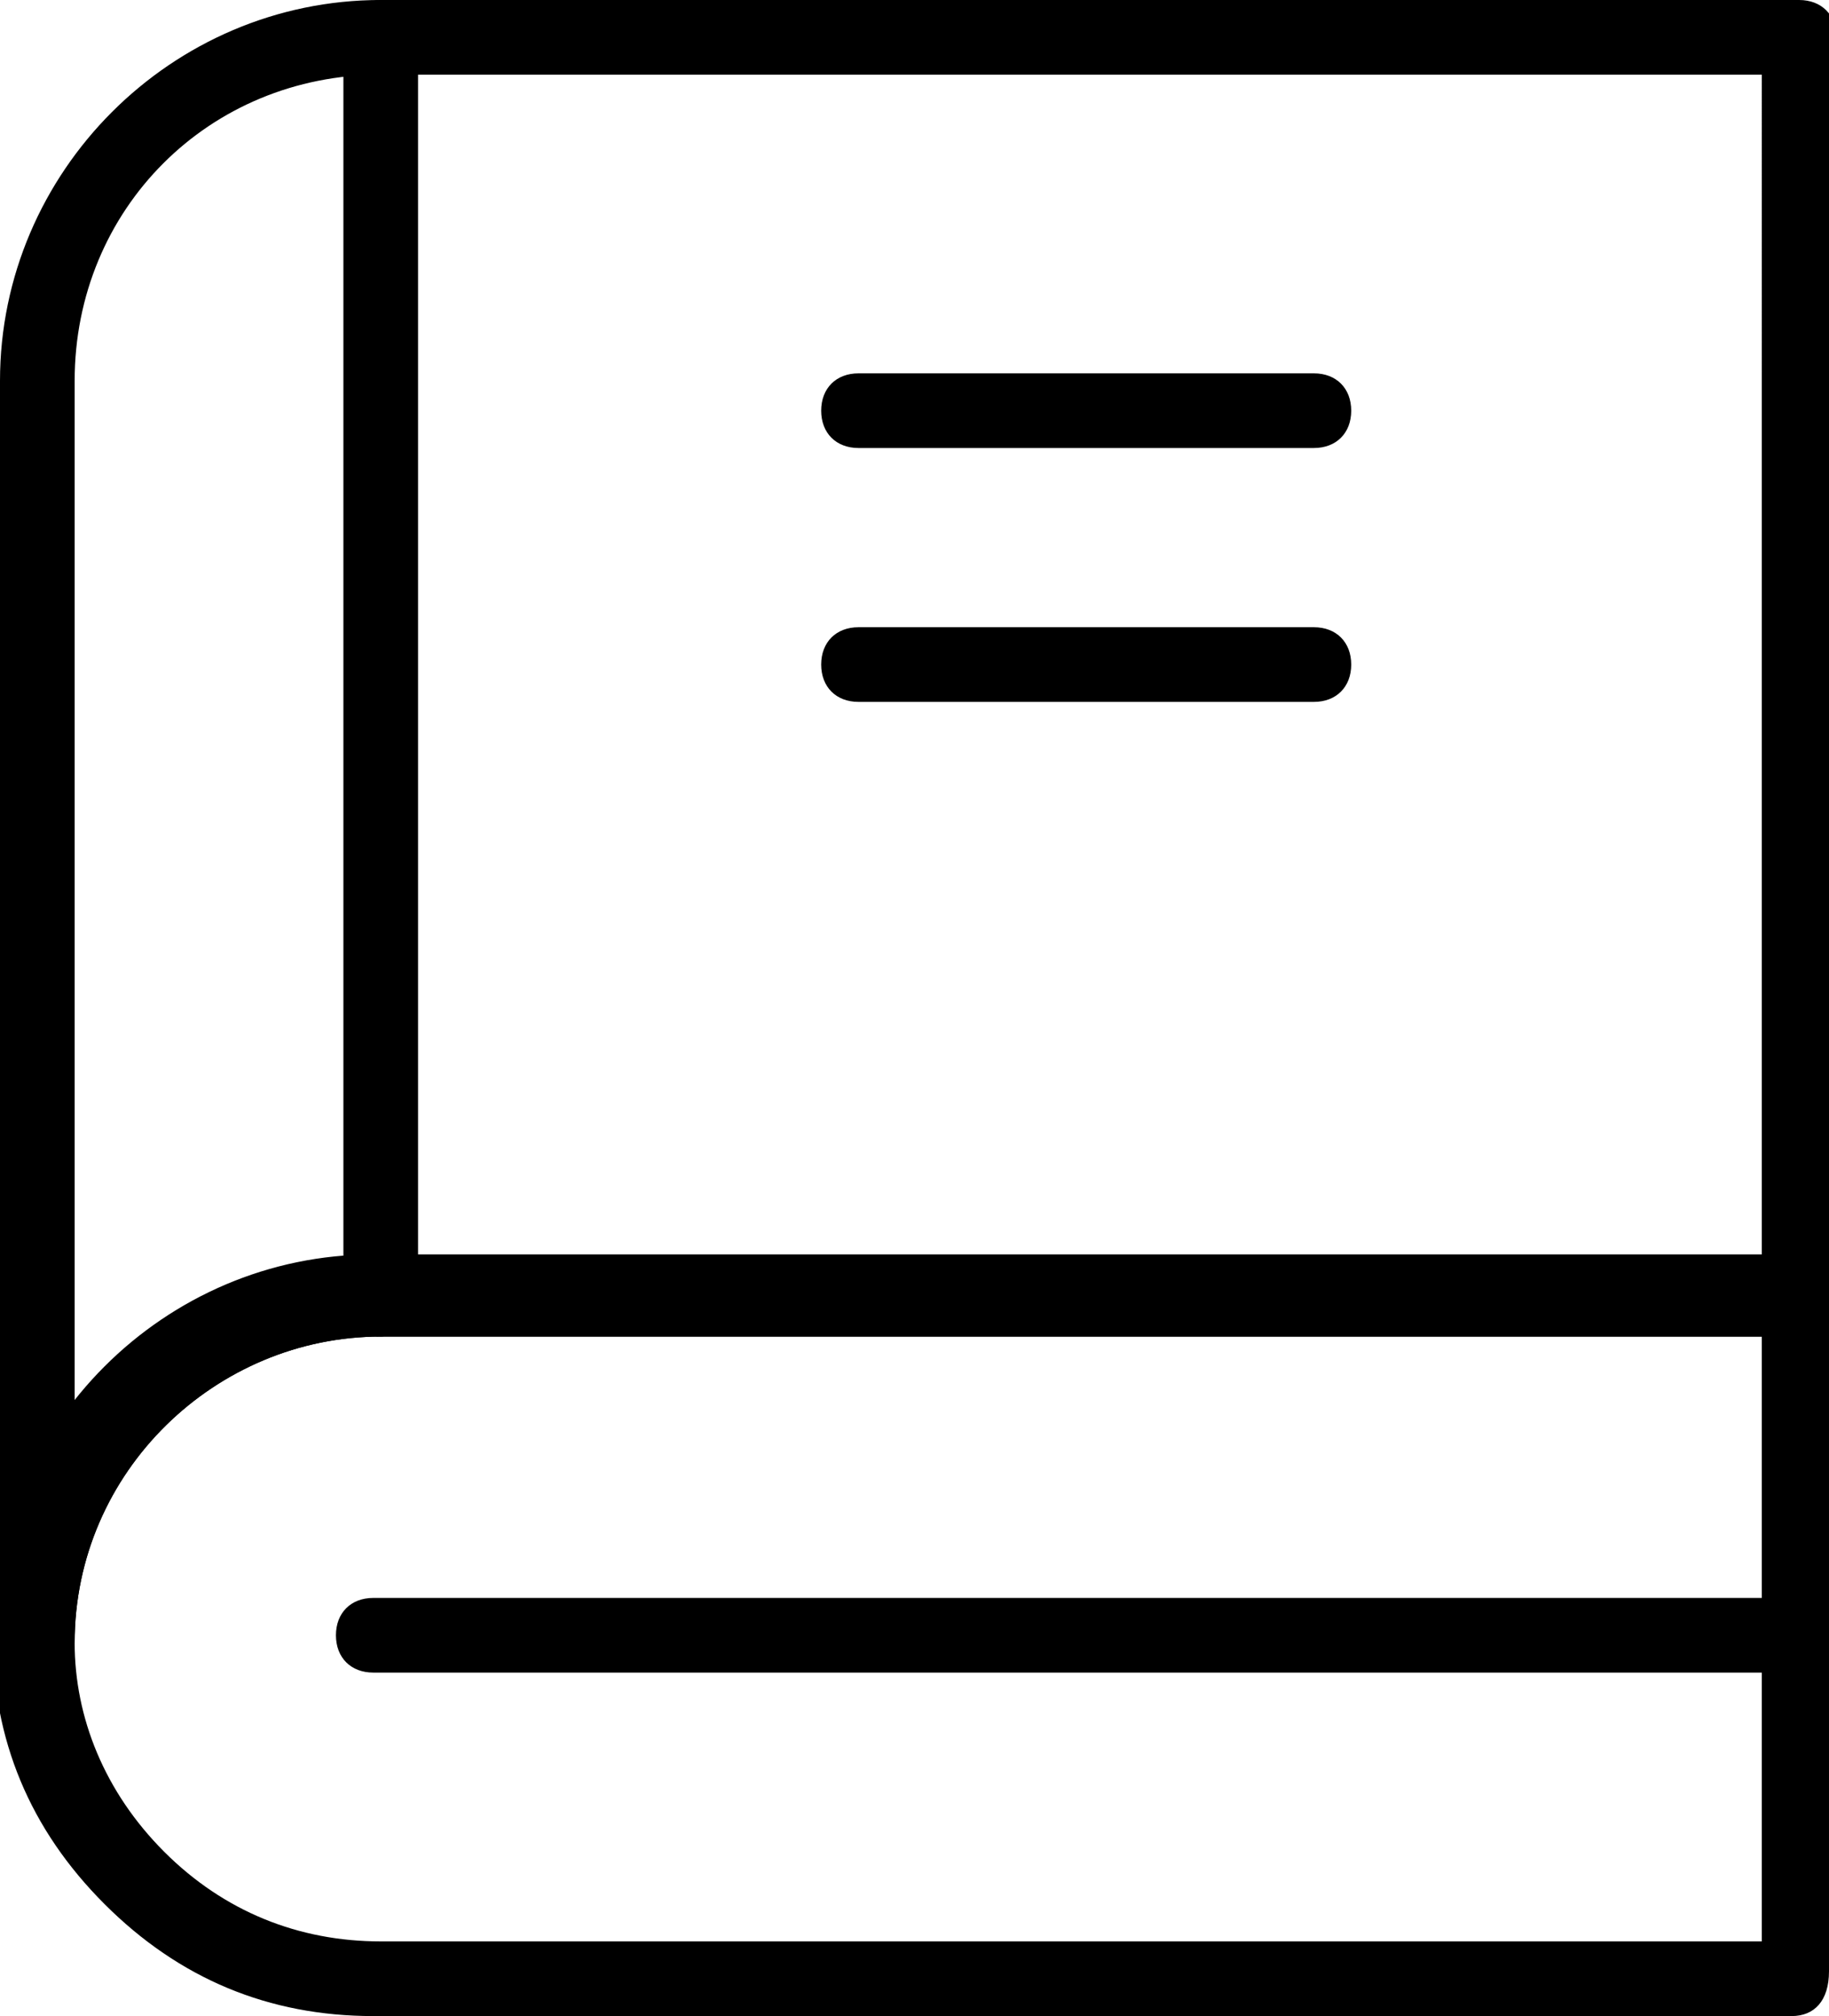
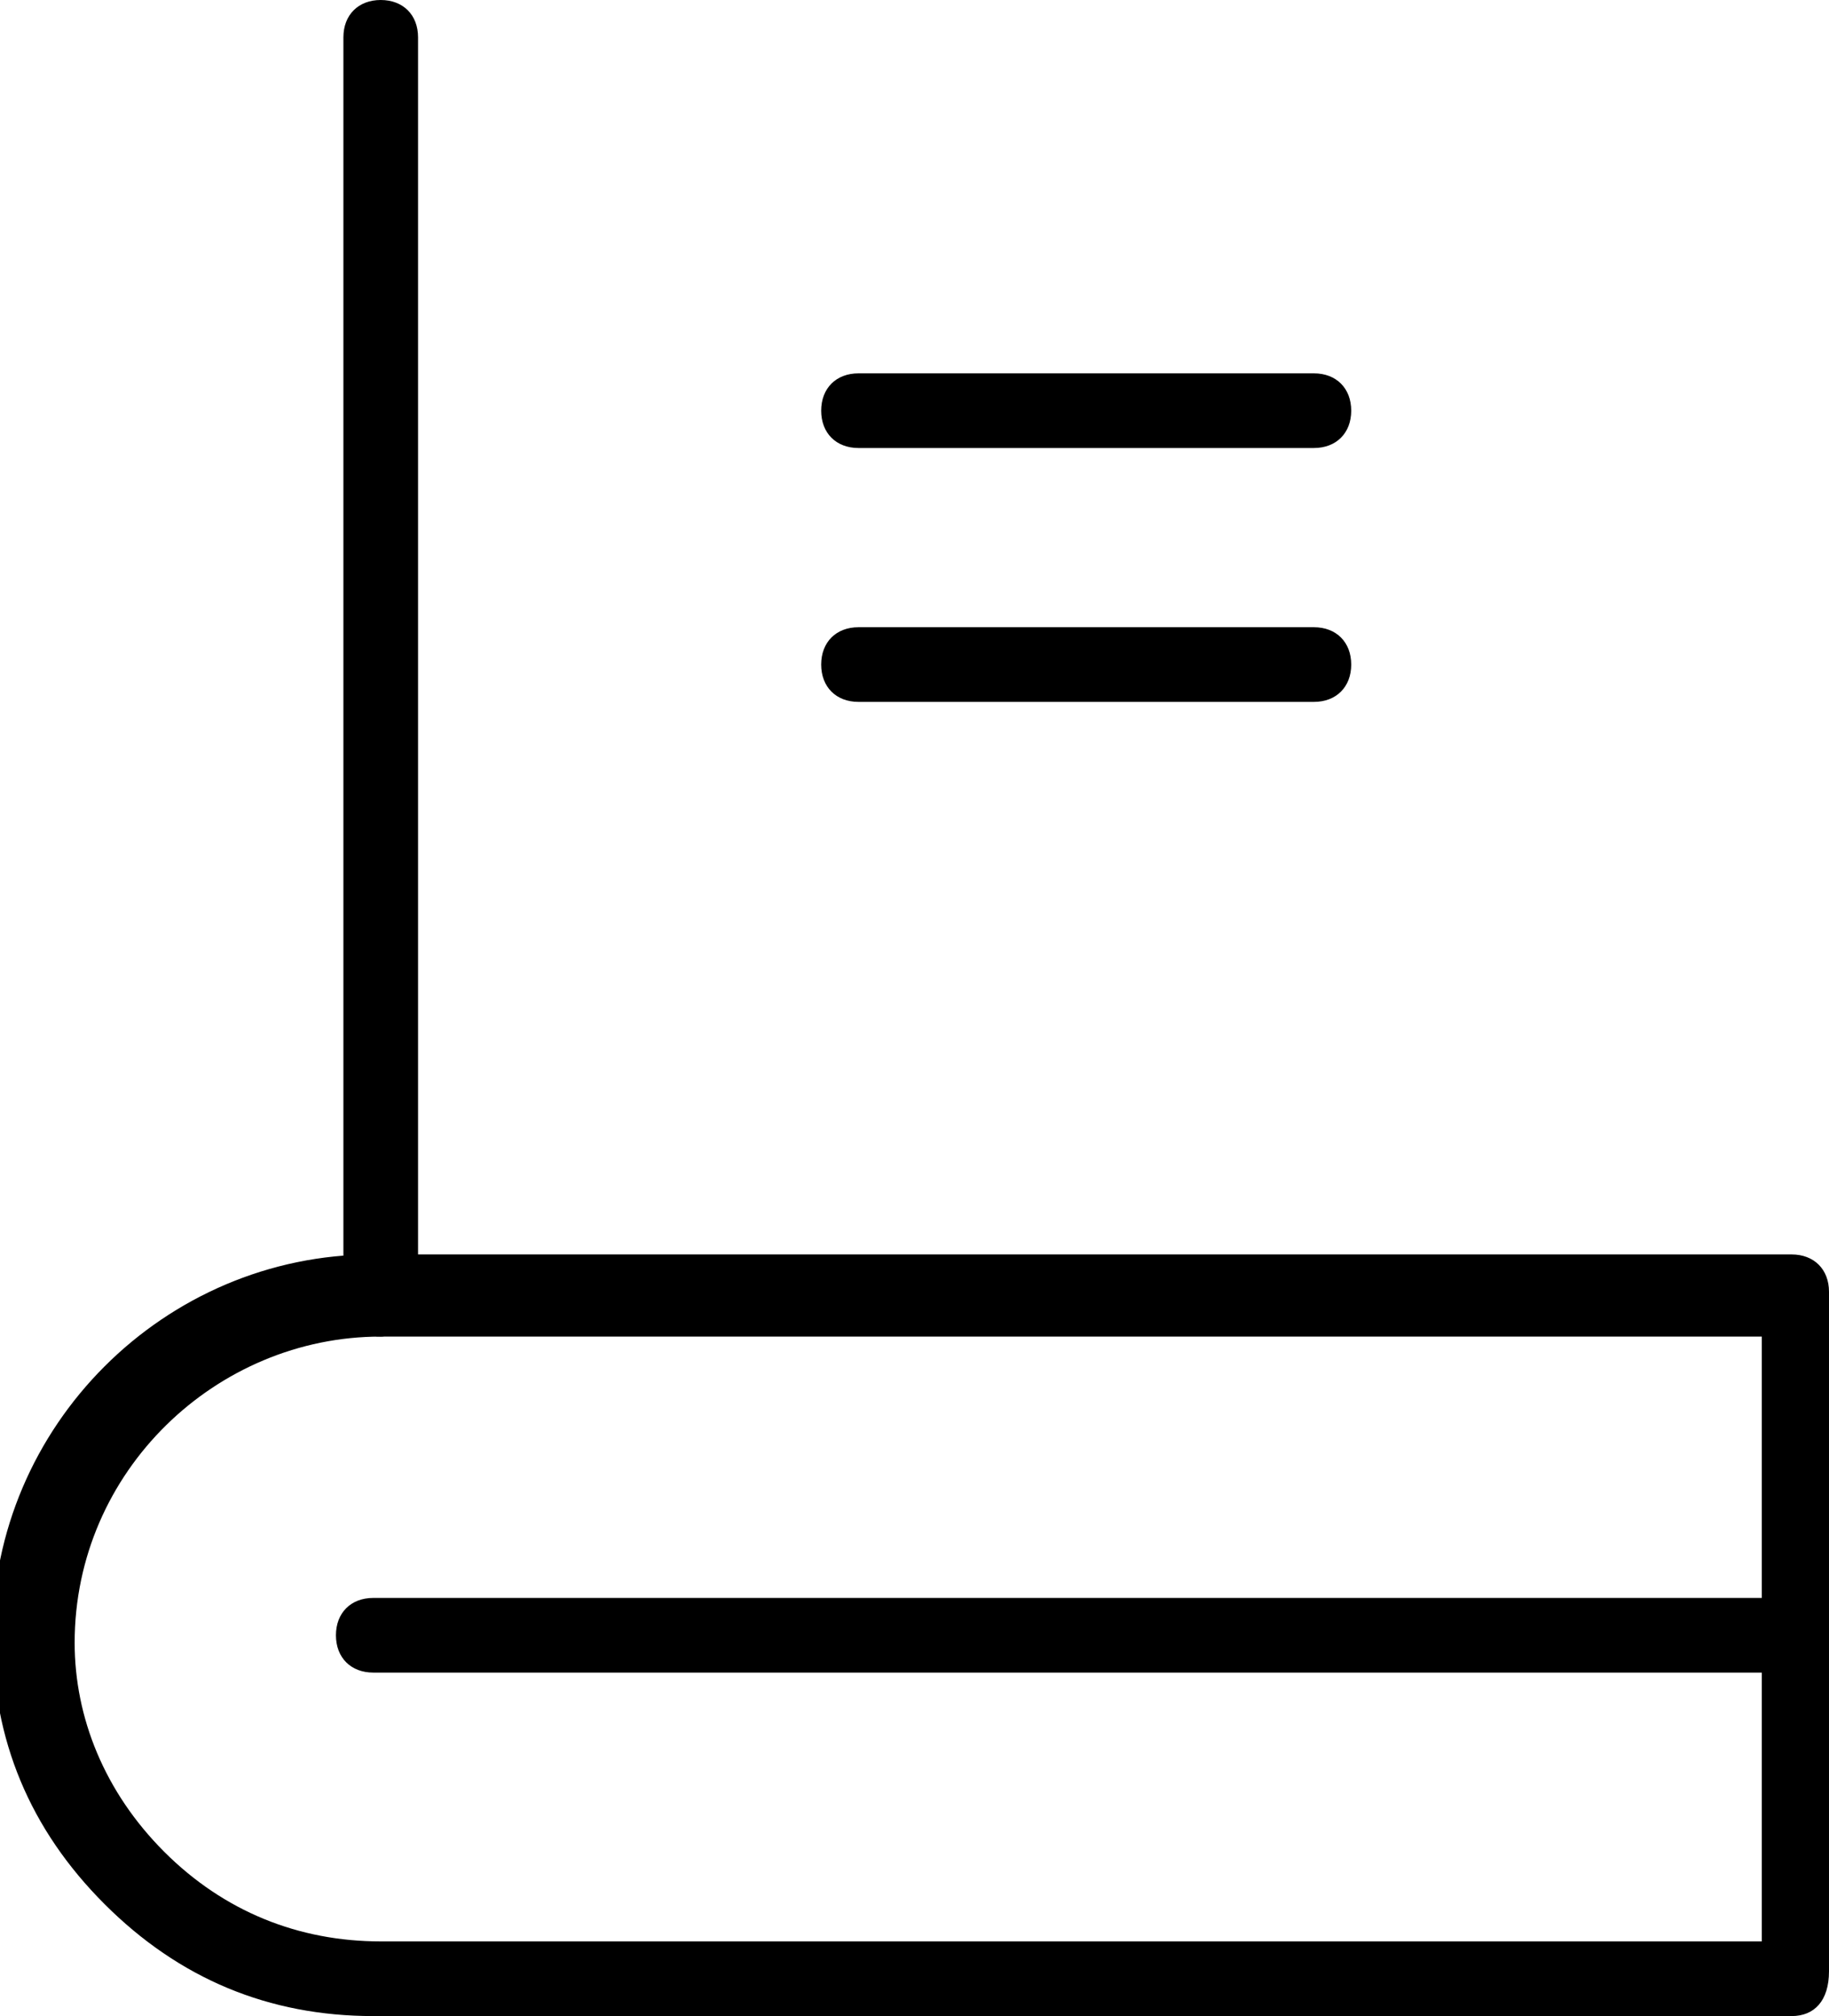
<svg xmlns="http://www.w3.org/2000/svg" version="1.1" id="Warstwa_1" x="0px" y="0px" viewBox="0 0 24.5 27" style="enable-background:new 0 0 24.5 27;" xml:space="preserve">
  <g>
-     <path class="st0" d="M0.5,22.4c-0.3,0-0.5-0.2-0.5-0.5V5.1C0,2.3,2.3,0,5.1,0h19c0.3,0,0.5,0.2,0.5,0.5v16.9c0,0.3-0.2,0.5-0.5,0.5   h-19c-2.2,0-4.1,1.8-4.1,4.1C1,22.2,0.8,22.4,0.5,22.4z M5.1,1C2.8,1,1,2.8,1,5.1v13.8c0.9-1.2,2.4-2,4.1-2h18.5V1H5.1z" />
    <path class="st0" d="M24,27h-19c-1.4,0-2.6-0.5-3.6-1.5c-1-1-1.5-2.2-1.5-3.6c0-2.8,2.3-5.1,5.1-5.1h19c0.3,0,0.5,0.2,0.5,0.5v9.1   C24.5,26.8,24.3,27,24,27z M5.1,17.9c-2.2,0-4.1,1.8-4.1,4.1C1,23,1.4,24,2.2,24.8C3,25.6,4,26,5.1,26h18.5v-8.1H5.1z" />
    <path class="st0" d="M24,22.4h-19c-0.3,0-0.5-0.2-0.5-0.5s0.2-0.5,0.5-0.5h19c0.3,0,0.5,0.2,0.5,0.5S24.3,22.4,24,22.4z" />
    <path class="st0" d="M5.1,17.9c-0.3,0-0.5-0.2-0.5-0.5V0.5C4.6,0.2,4.8,0,5.1,0s0.5,0.2,0.5,0.5v16.9C5.6,17.6,5.3,17.9,5.1,17.9z" />
    <path class="st0" d="M17.6,6h-6.1C11.2,6,11,5.8,11,5.5S11.2,5,11.5,5h6.1c0.3,0,0.5,0.2,0.5,0.5S17.9,6,17.6,6z" />
    <path class="st0" d="M17.6,9.4h-6.1c-0.3,0-0.5-0.2-0.5-0.5s0.2-0.5,0.5-0.5h6.1c0.3,0,0.5,0.2,0.5,0.5S17.9,9.4,17.6,9.4z" />
  </g>
</svg>